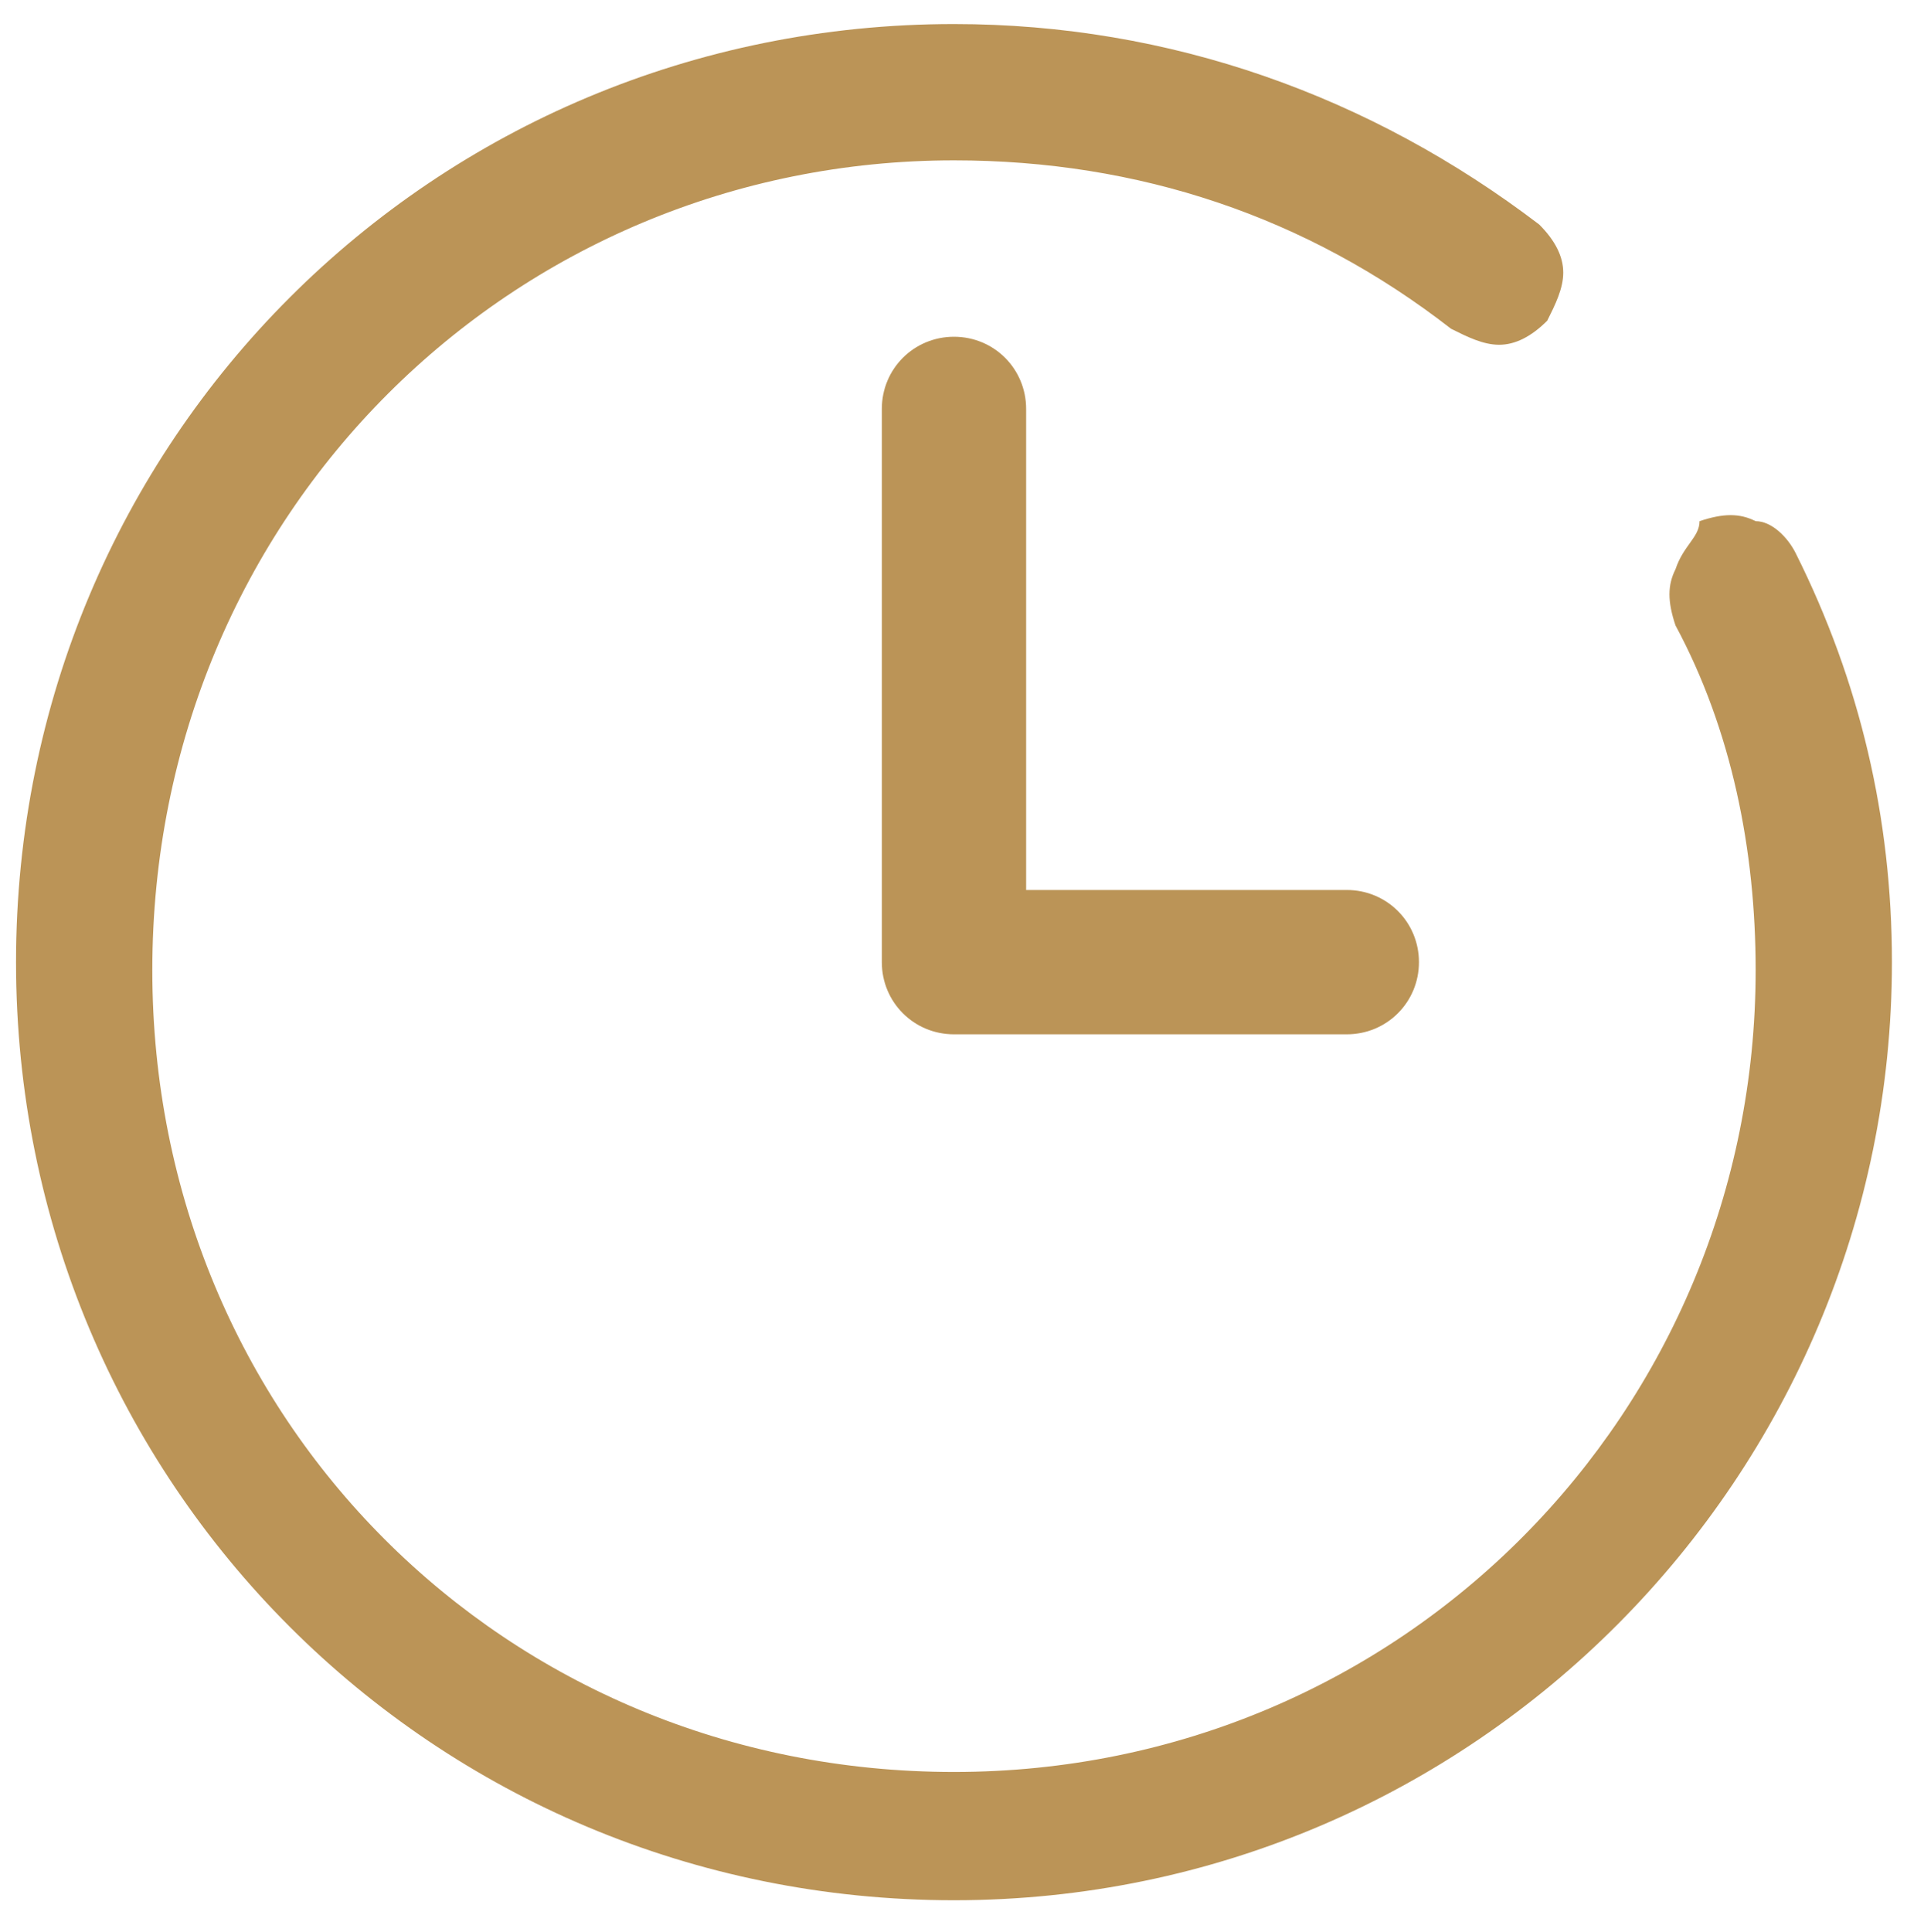
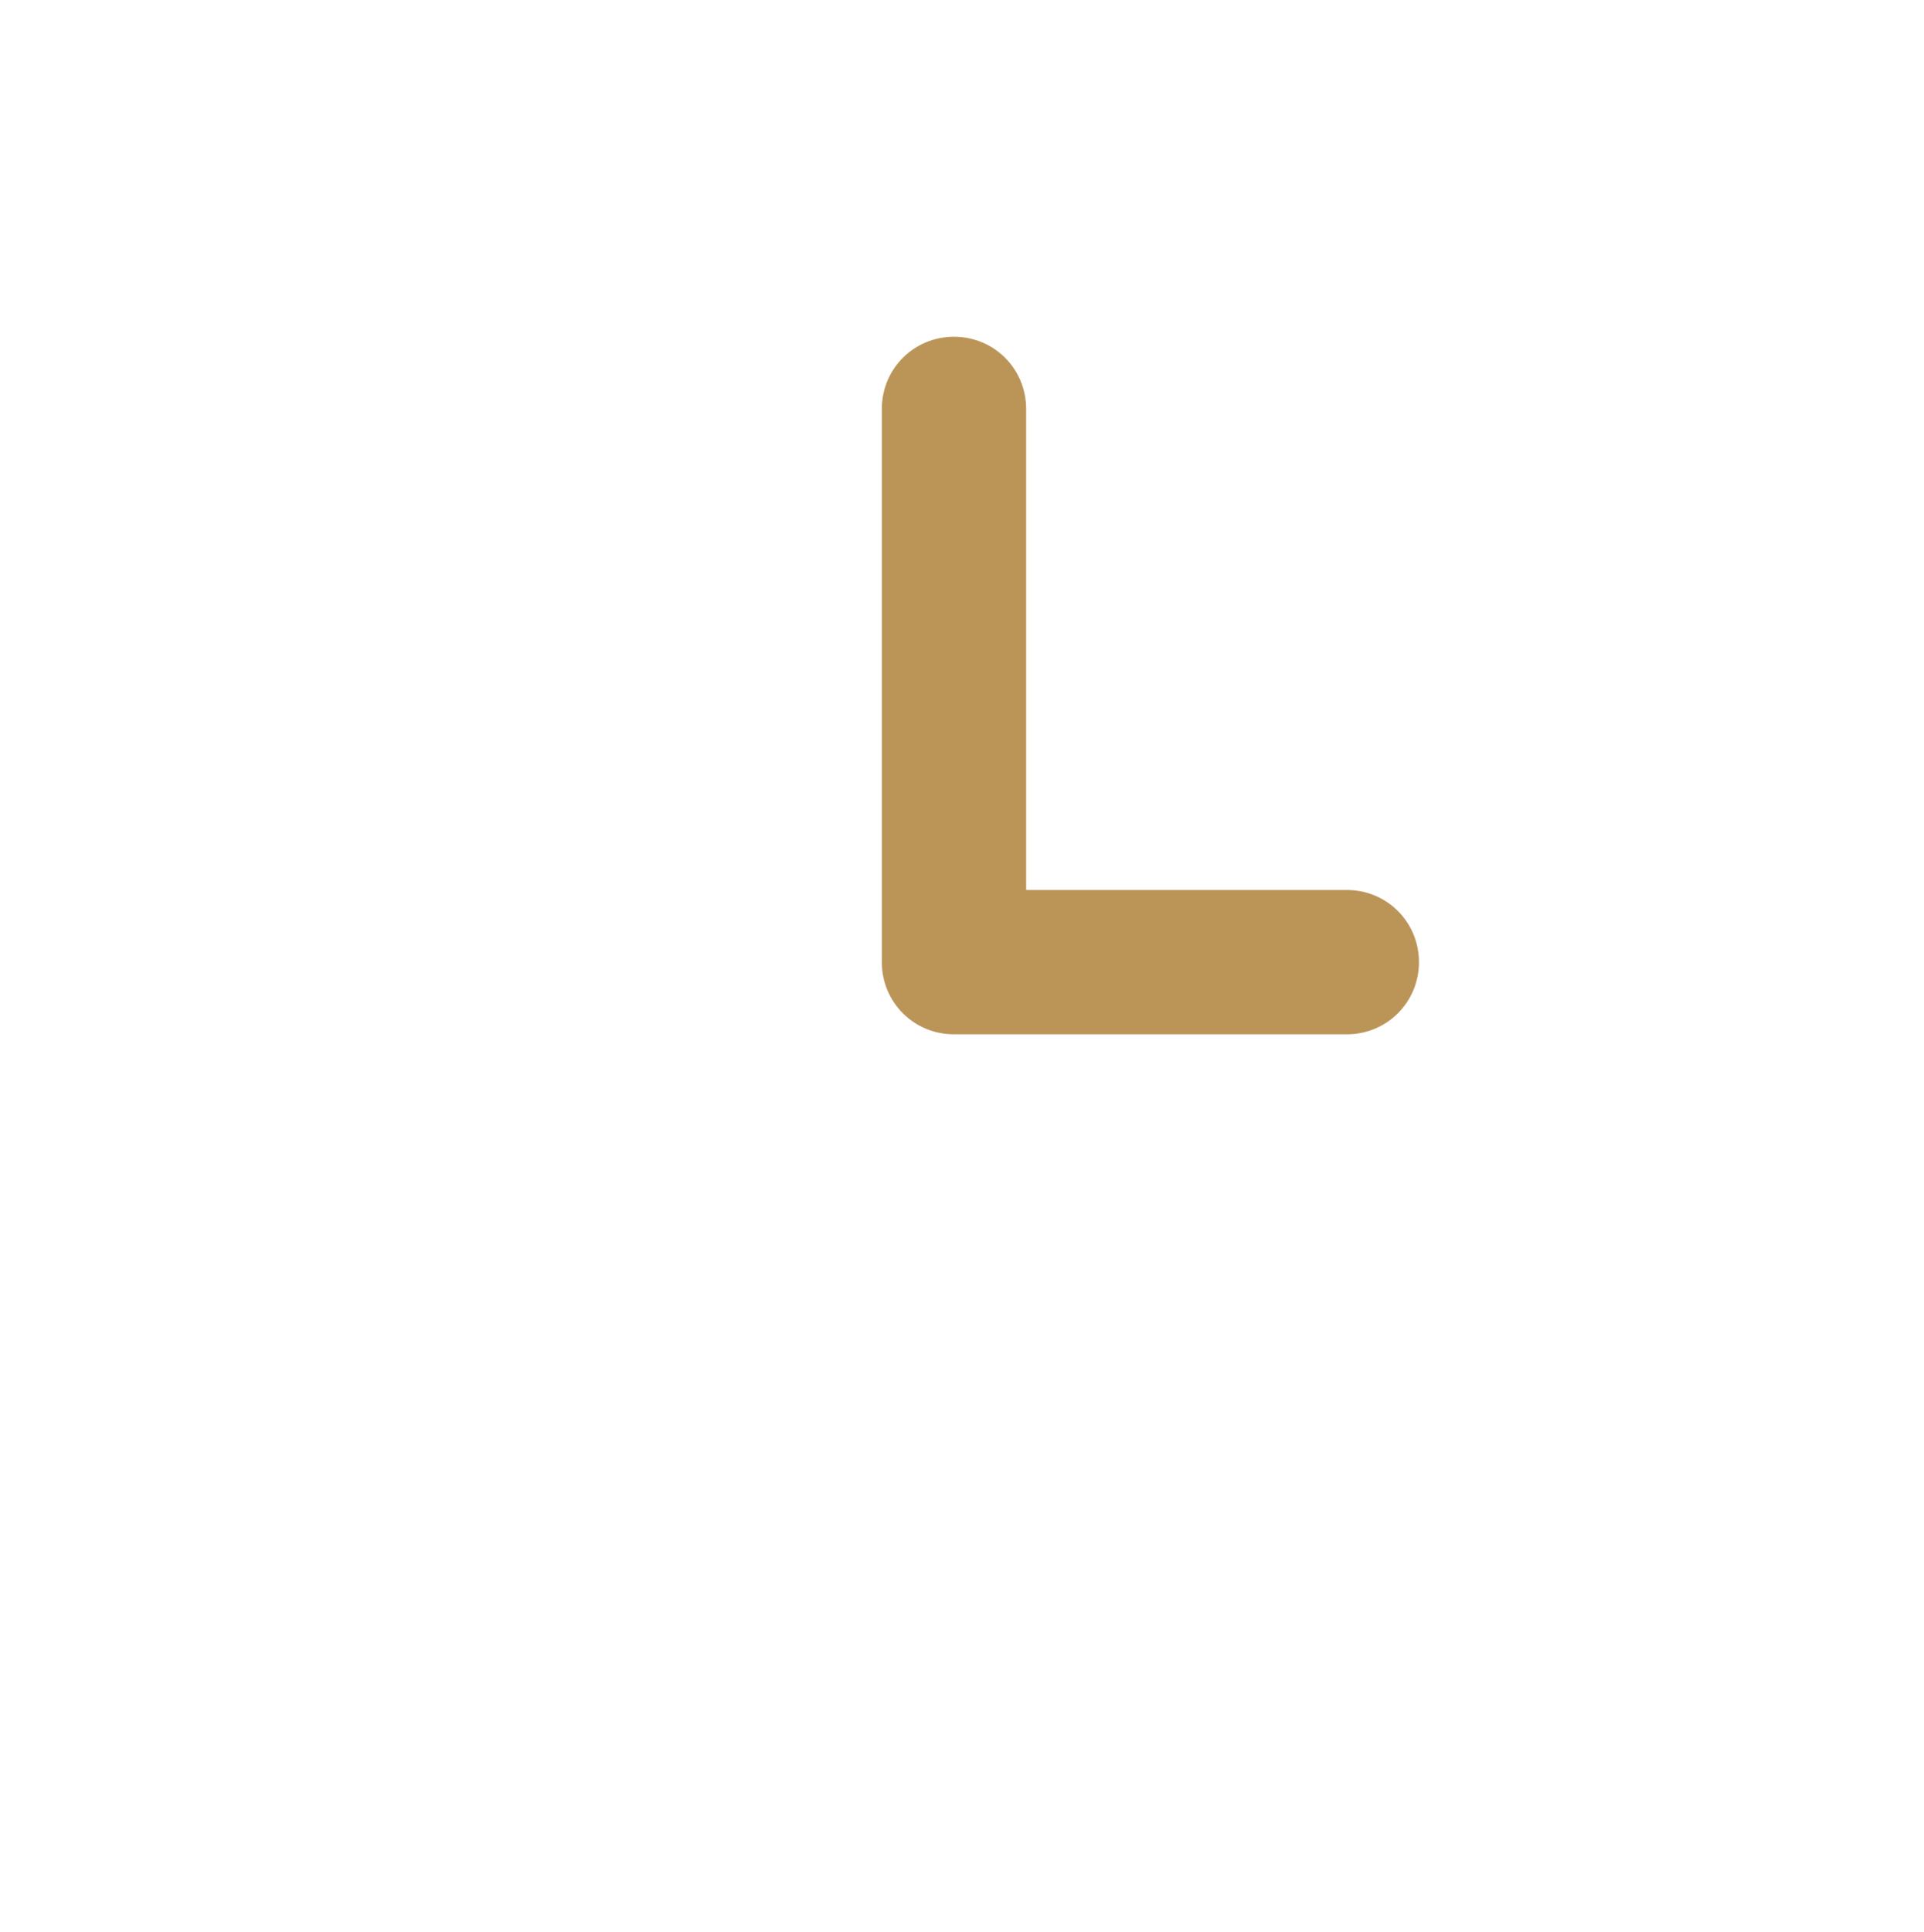
<svg xmlns="http://www.w3.org/2000/svg" version="1.1" id="Calque_1" x="0px" y="0px" viewBox="0 0 24 24.1" style="enable-background:new 0 0 24 24.1;" xml:space="preserve">
  <style type="text/css">
	.st0{fill:#BB9457;}
</style>
-   <path class="st0" d="M11.9,0.3C5.4,0.3,0.2,5.5,0.2,12s5.2,11.7,11.7,11.7S23.6,18.4,23.6,12c0-1.8-0.4-3.5-1.2-5.1  c-0.1-0.2-0.3-0.4-0.5-0.4c-0.2-0.1-0.4-0.1-0.7,0c0,0.2-0.2,0.3-0.3,0.6c-0.1,0.2-0.1,0.4,0,0.7c0.7,1.3,1,2.8,1,4.3  c0,5.5-4.4,10-10,10s-10-4.4-10-10C1.9,6.4,6.4,2,11.9,2c2.3,0,4.4,0.7,6.2,2.1c0.2,0.1,0.4,0.2,0.6,0.2c0.2,0,0.4-0.1,0.6-0.3  c0.1-0.2,0.2-0.4,0.2-0.6c0-0.2-0.1-0.4-0.3-0.6C17.1,1.2,14.6,0.3,11.9,0.3z" />
  <path class="st0" d="M11.9,4.2c-0.5,0-0.9,0.4-0.9,0.9v6.9c0,0.5,0.4,0.9,0.9,0.9h4.9c0.5,0,0.9-0.4,0.9-0.9c0-0.5-0.4-0.9-0.9-0.9  h-4v-6C12.8,4.6,12.4,4.2,11.9,4.2z" />
</svg>